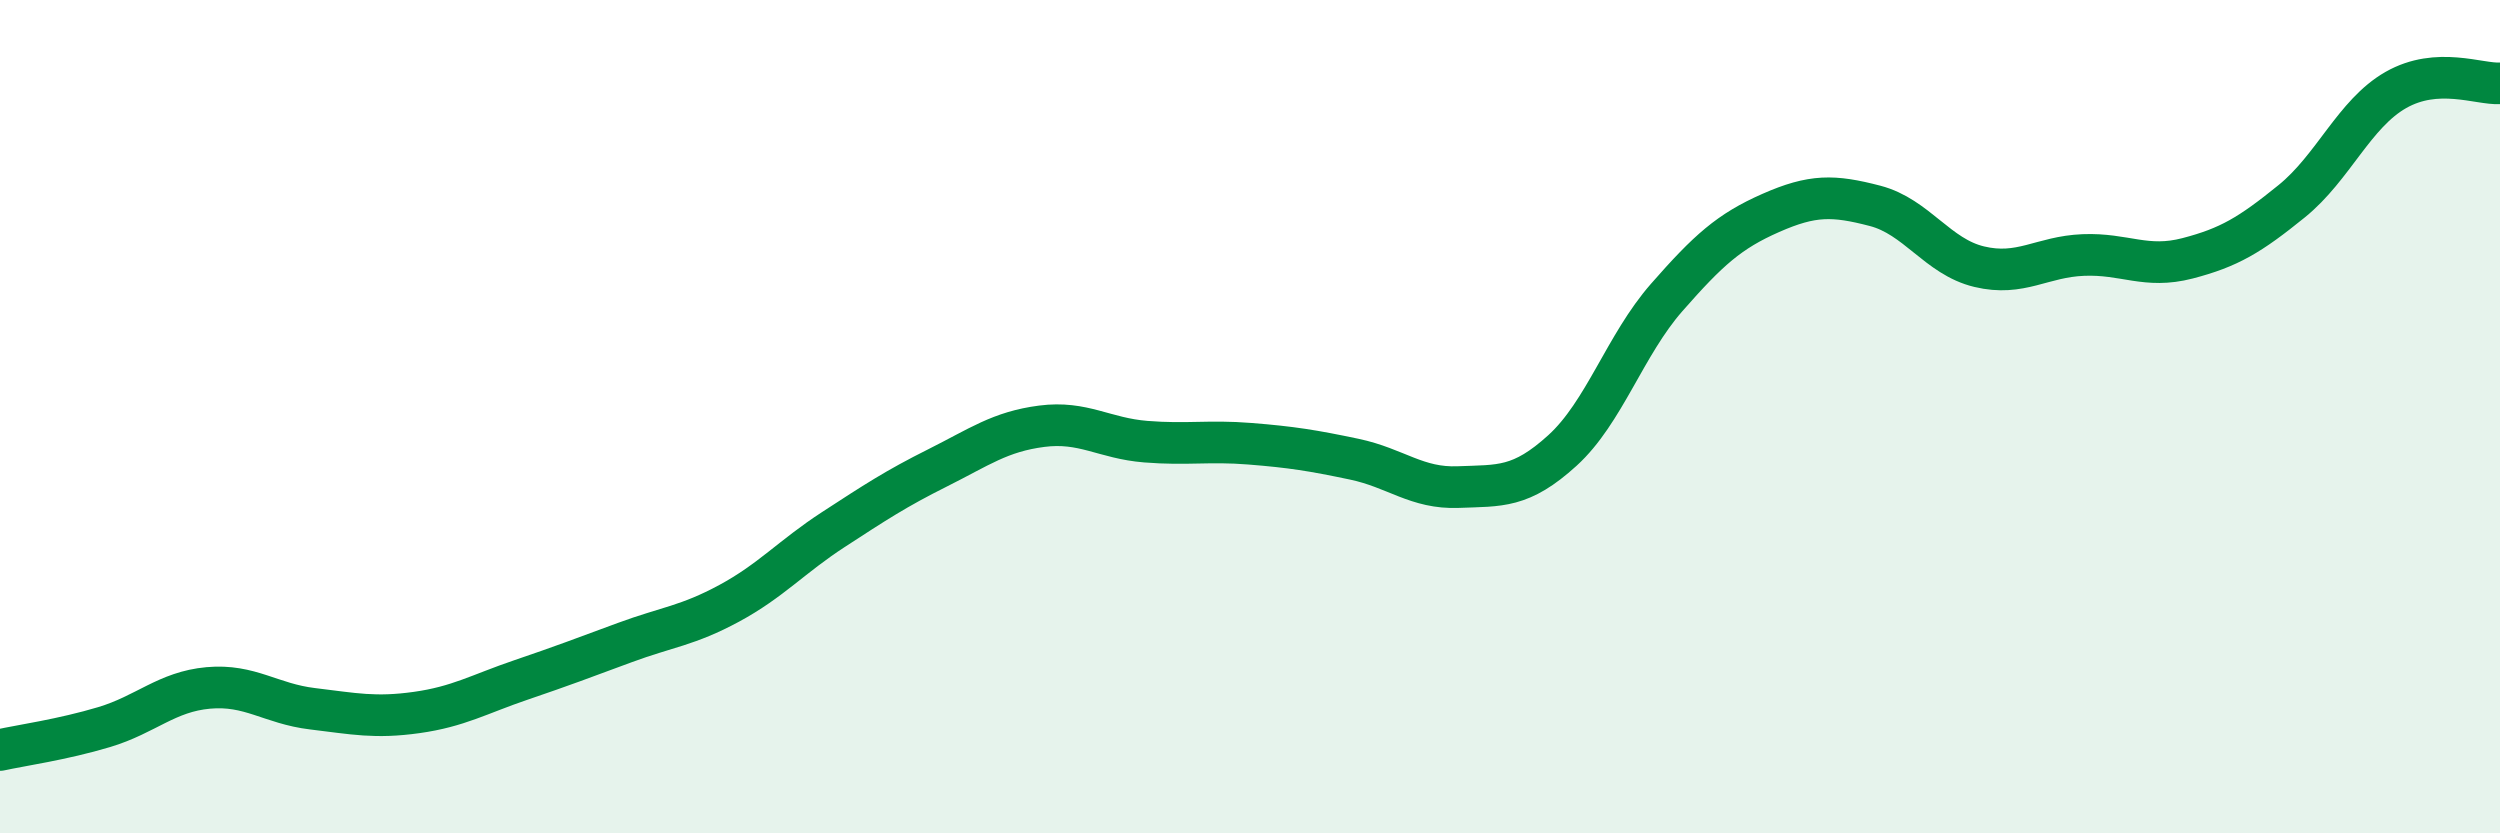
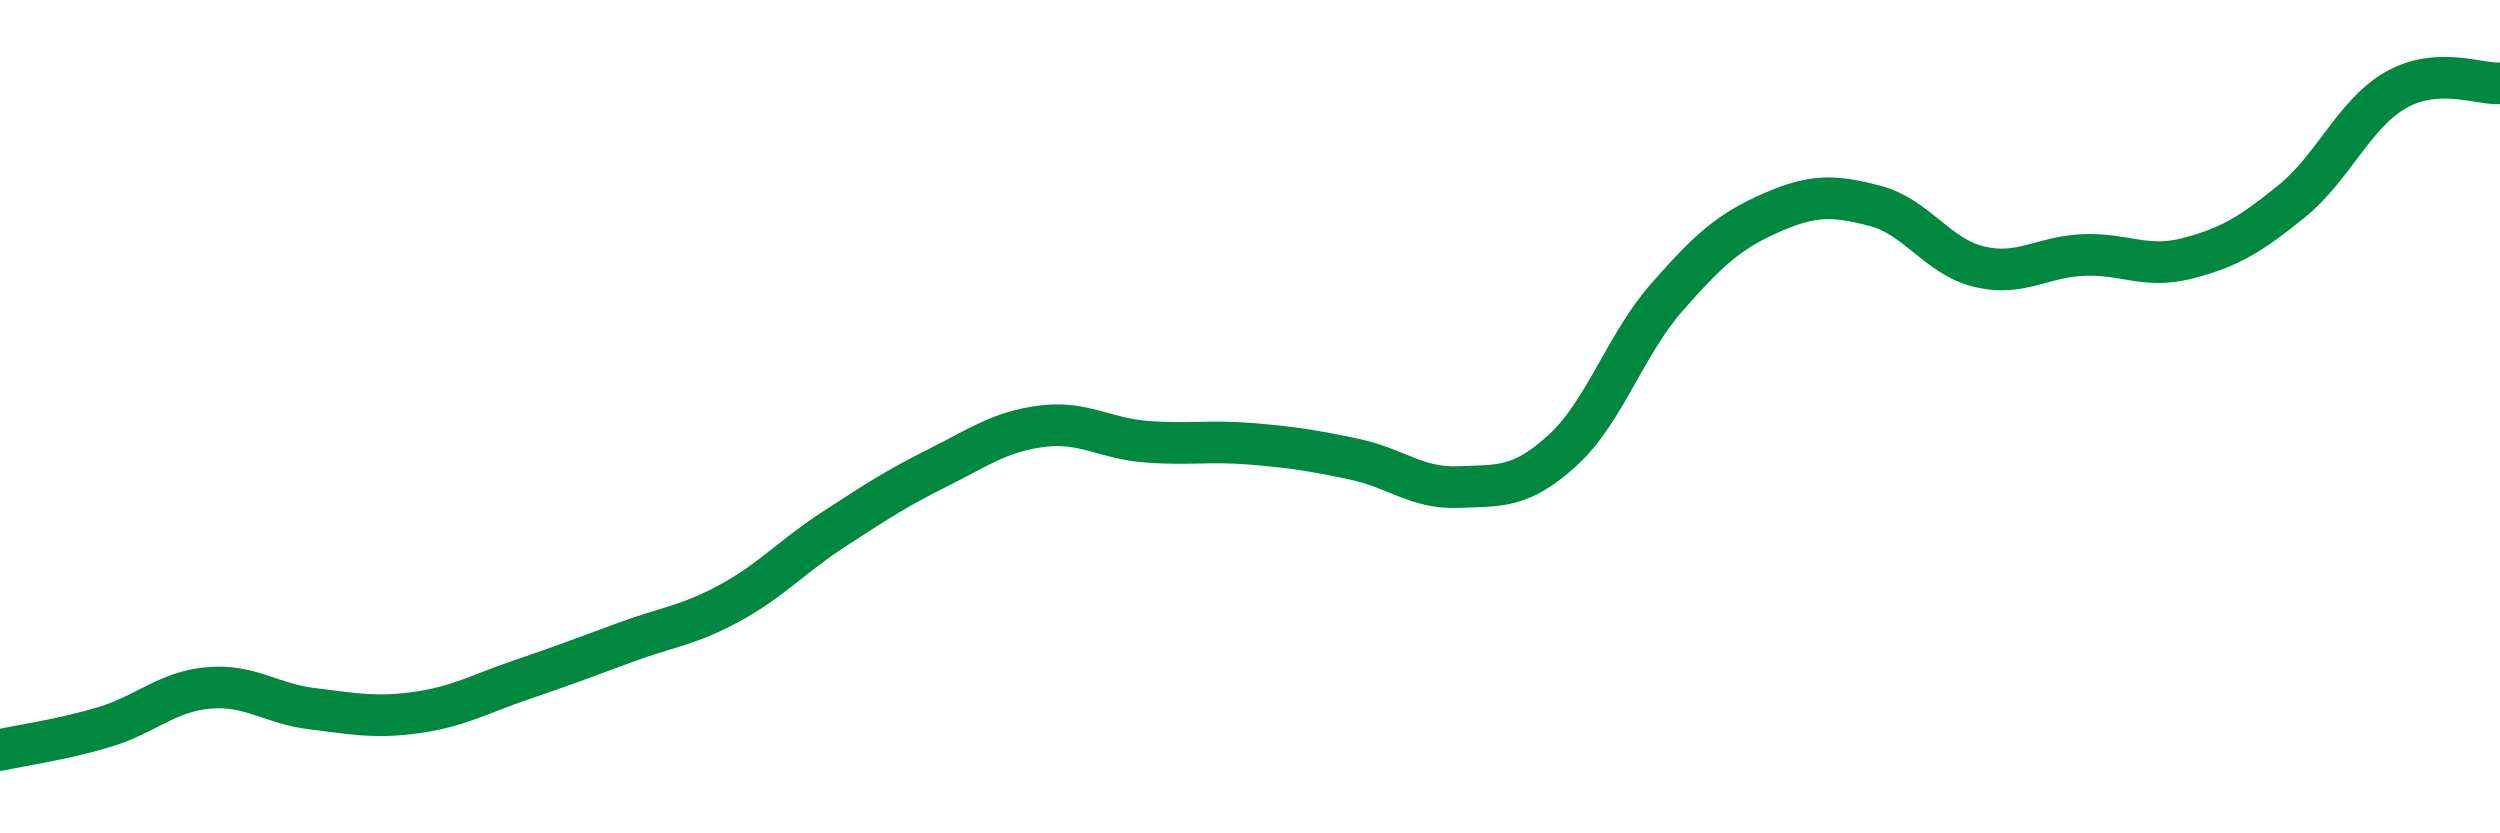
<svg xmlns="http://www.w3.org/2000/svg" width="60" height="20" viewBox="0 0 60 20">
-   <path d="M 0,18 C 0.5,17.89 1.5,17.75 2.5,17.45 C 3.5,17.15 4,16.6 5,16.51 C 6,16.42 6.5,16.89 7.5,17.01 C 8.5,17.13 9,17.24 10,17.1 C 11,16.96 11.5,16.66 12.5,16.32 C 13.5,15.98 14,15.79 15,15.42 C 16,15.05 16.5,15.02 17.5,14.48 C 18.5,13.94 19,13.36 20,12.71 C 21,12.06 21.5,11.73 22.5,11.23 C 23.5,10.73 24,10.36 25,10.23 C 26,10.1 26.5,10.52 27.5,10.6 C 28.5,10.68 29,10.57 30,10.65 C 31,10.73 31.5,10.81 32.5,11.02 C 33.5,11.23 34,11.73 35,11.69 C 36,11.65 36.5,11.72 37.5,10.81 C 38.5,9.9 39,8.28 40,7.14 C 41,6 41.5,5.55 42.5,5.11 C 43.5,4.67 44,4.68 45,4.94 C 46,5.2 46.5,6.16 47.5,6.4 C 48.5,6.64 49,6.16 50,6.12 C 51,6.08 51.5,6.46 52.5,6.2 C 53.5,5.94 54,5.64 55,4.83 C 56,4.02 56.5,2.73 57.5,2.16 C 58.5,1.59 59.5,2.03 60,2L60 20L0 20Z" fill="#008740" opacity="0.1" stroke-linecap="round" stroke-linejoin="round" />
  <path d="M 0,18 C 0.5,17.89 1.5,17.75 2.5,17.45 C 3.5,17.15 4,16.6 5,16.51 C 6,16.42 6.5,16.89 7.5,17.01 C 8.5,17.13 9,17.24 10,17.1 C 11,16.96 11.5,16.66 12.5,16.32 C 13.5,15.98 14,15.79 15,15.42 C 16,15.05 16.5,15.02 17.5,14.48 C 18.5,13.94 19,13.36 20,12.71 C 21,12.06 21.5,11.73 22.5,11.23 C 23.5,10.73 24,10.36 25,10.23 C 26,10.1 26.5,10.52 27.5,10.6 C 28.5,10.68 29,10.57 30,10.65 C 31,10.73 31.5,10.81 32.5,11.02 C 33.5,11.23 34,11.73 35,11.69 C 36,11.65 36.5,11.72 37.5,10.81 C 38.5,9.9 39,8.28 40,7.14 C 41,6 41.5,5.55 42.5,5.11 C 43.5,4.67 44,4.68 45,4.94 C 46,5.2 46.5,6.16 47.5,6.4 C 48.5,6.64 49,6.16 50,6.12 C 51,6.08 51.5,6.46 52.5,6.2 C 53.5,5.94 54,5.64 55,4.83 C 56,4.02 56.5,2.73 57.5,2.16 C 58.5,1.59 59.5,2.03 60,2" stroke="#008740" stroke-width="1" fill="none" stroke-linecap="round" stroke-linejoin="round" />
</svg>